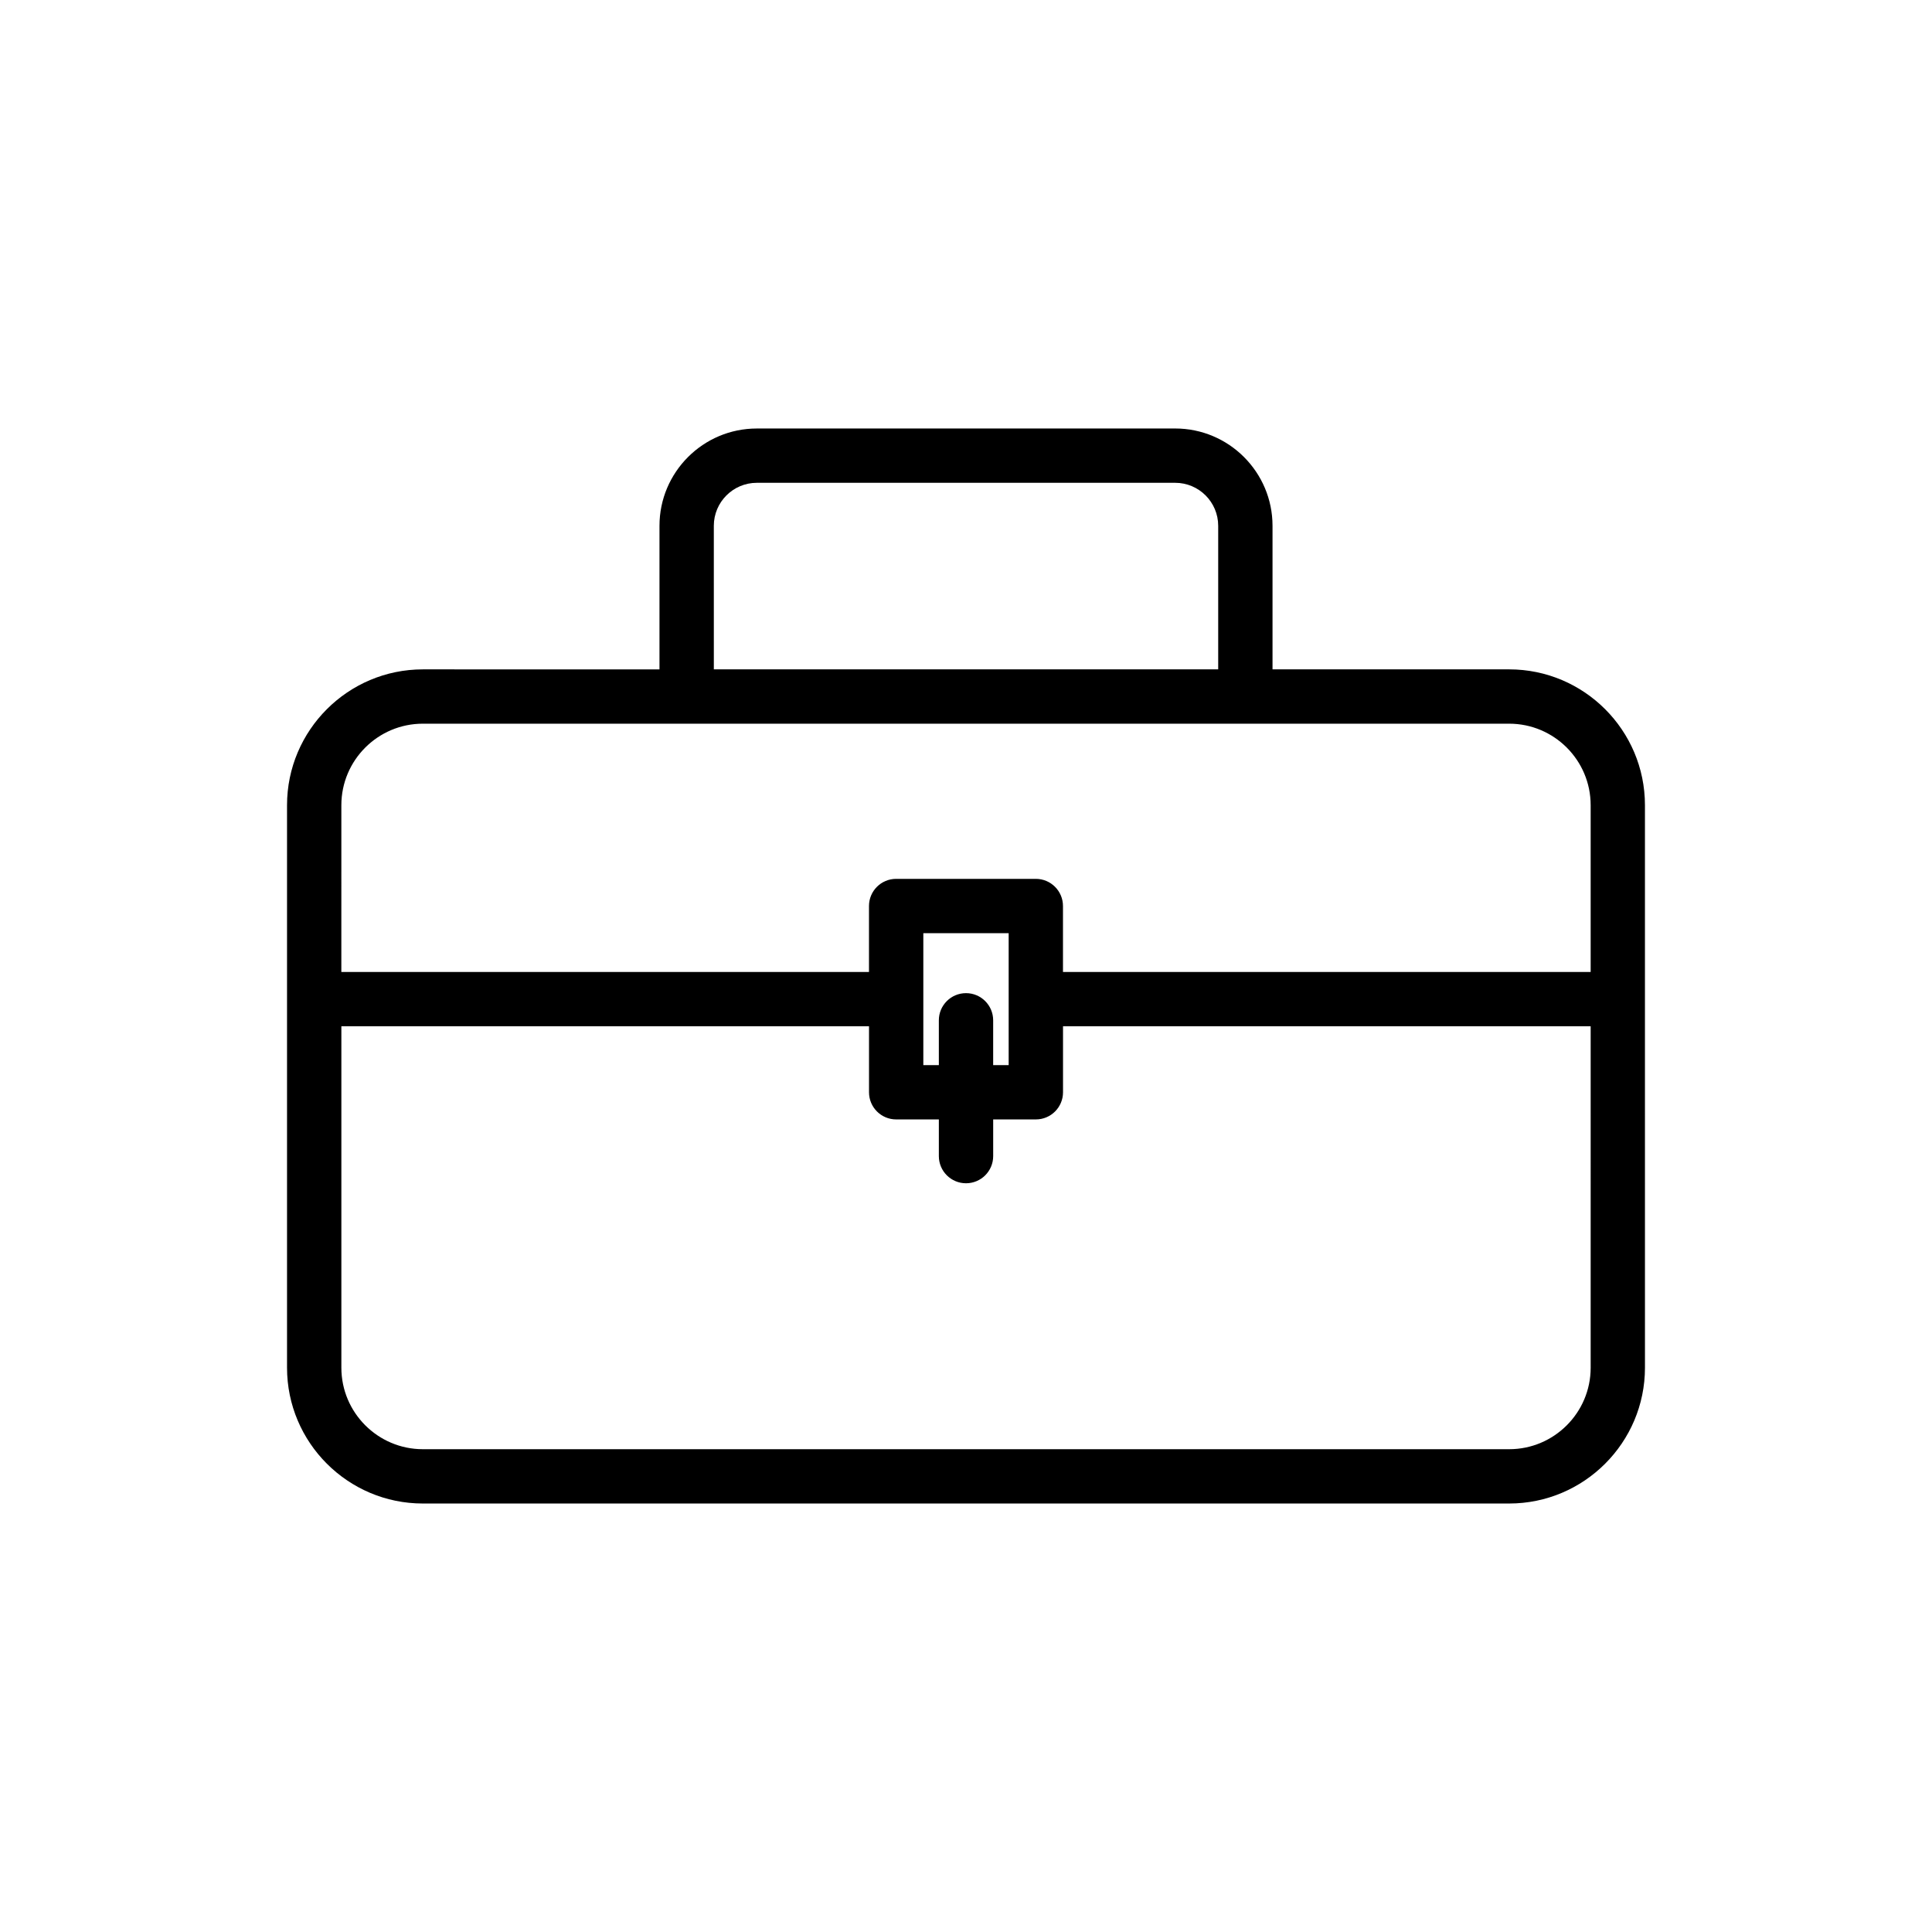
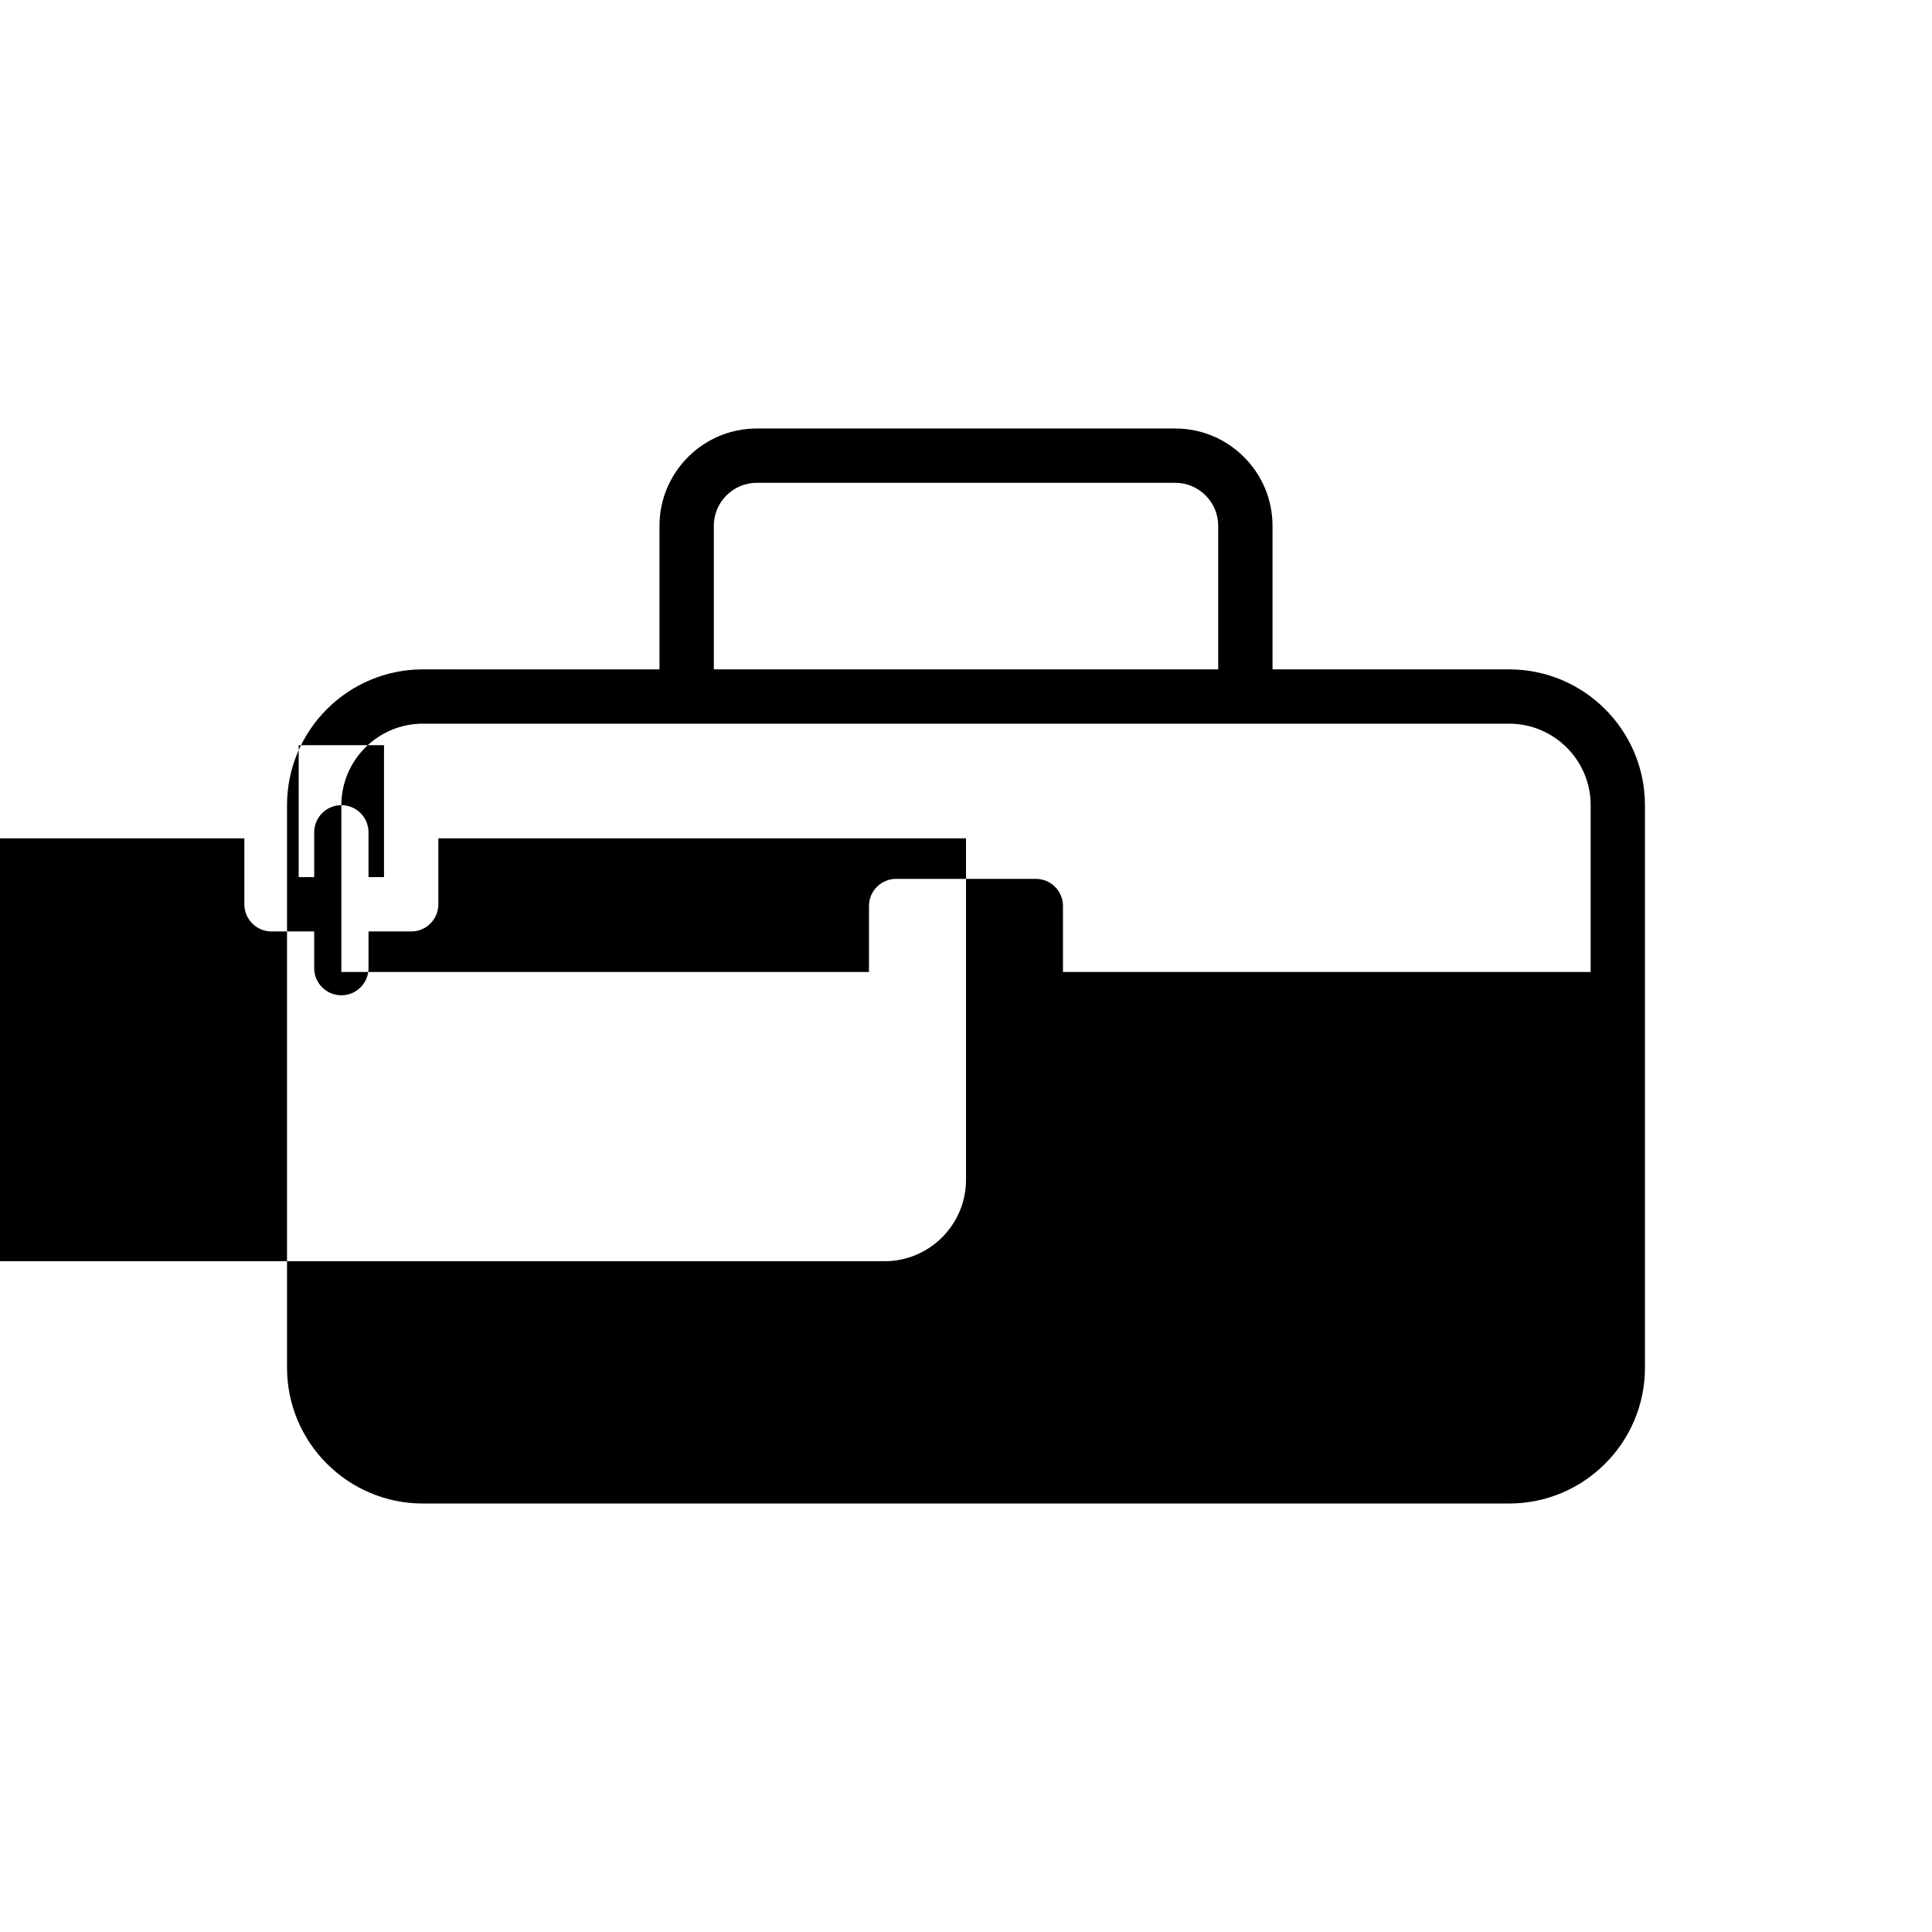
<svg xmlns="http://www.w3.org/2000/svg" fill="#000000" width="800px" height="800px" version="1.1" viewBox="144 144 512 512">
-   <path d="m543.95 321.39h-62.719v-38.047c0-14.219-11.57-25.789-25.789-25.789l-110.88 0.004c-14.223 0-25.793 11.57-25.793 25.789v38.047l-62.715-0.004c-19.84 0-35.988 16.145-35.988 35.988v149.08c0 19.84 16.145 35.988 35.988 35.988h287.89c19.84 0 35.988-16.145 35.988-35.988l-0.004-97.676v-51.406c0-19.844-16.145-35.988-35.984-35.988zm-210.78-38.047c0-6.285 5.113-11.395 11.398-11.395h110.87c6.285 0 11.395 5.109 11.395 11.395v38.047h-133.66zm-98.707 74.035c0-11.906 9.684-21.594 21.594-21.594h287.89c11.906 0 21.594 9.684 21.594 21.594v44.211l-139.84-0.004v-17.48c0-3.977-3.223-7.199-7.199-7.199h-37.012c-3.977 0-7.199 3.219-7.199 7.199v17.48h-139.83zm165.54 49.816c-3.977 0-7.199 3.219-7.199 7.199v11.871h-4.113v-34.961h22.617v34.961h-4.109v-11.871c0-3.981-3.223-7.199-7.195-7.199zm165.54 99.266c0 11.906-9.684 21.594-21.594 21.594h-287.89c-11.906 0-21.594-9.684-21.594-21.594v-90.48h139.83v17.48c0 3.977 3.223 7.199 7.199 7.199h11.309v9.719c0 3.977 3.223 7.199 7.199 7.199s7.199-3.219 7.199-7.199v-9.719h11.309c3.977 0 7.199-3.219 7.199-7.199v-17.48h139.83z" />
+   <path d="m543.95 321.39h-62.719v-38.047c0-14.219-11.57-25.789-25.789-25.789l-110.88 0.004c-14.223 0-25.793 11.57-25.793 25.789v38.047l-62.715-0.004c-19.84 0-35.988 16.145-35.988 35.988v149.08c0 19.84 16.145 35.988 35.988 35.988h287.89c19.84 0 35.988-16.145 35.988-35.988l-0.004-97.676v-51.406c0-19.844-16.145-35.988-35.984-35.988zm-210.78-38.047c0-6.285 5.113-11.395 11.398-11.395h110.87c6.285 0 11.395 5.109 11.395 11.395v38.047h-133.66zm-98.707 74.035c0-11.906 9.684-21.594 21.594-21.594h287.89c11.906 0 21.594 9.684 21.594 21.594v44.211l-139.84-0.004v-17.48c0-3.977-3.223-7.199-7.199-7.199h-37.012c-3.977 0-7.199 3.219-7.199 7.199v17.48h-139.83zc-3.977 0-7.199 3.219-7.199 7.199v11.871h-4.113v-34.961h22.617v34.961h-4.109v-11.871c0-3.981-3.223-7.199-7.195-7.199zm165.54 99.266c0 11.906-9.684 21.594-21.594 21.594h-287.89c-11.906 0-21.594-9.684-21.594-21.594v-90.48h139.83v17.48c0 3.977 3.223 7.199 7.199 7.199h11.309v9.719c0 3.977 3.223 7.199 7.199 7.199s7.199-3.219 7.199-7.199v-9.719h11.309c3.977 0 7.199-3.219 7.199-7.199v-17.48h139.83z" />
</svg>